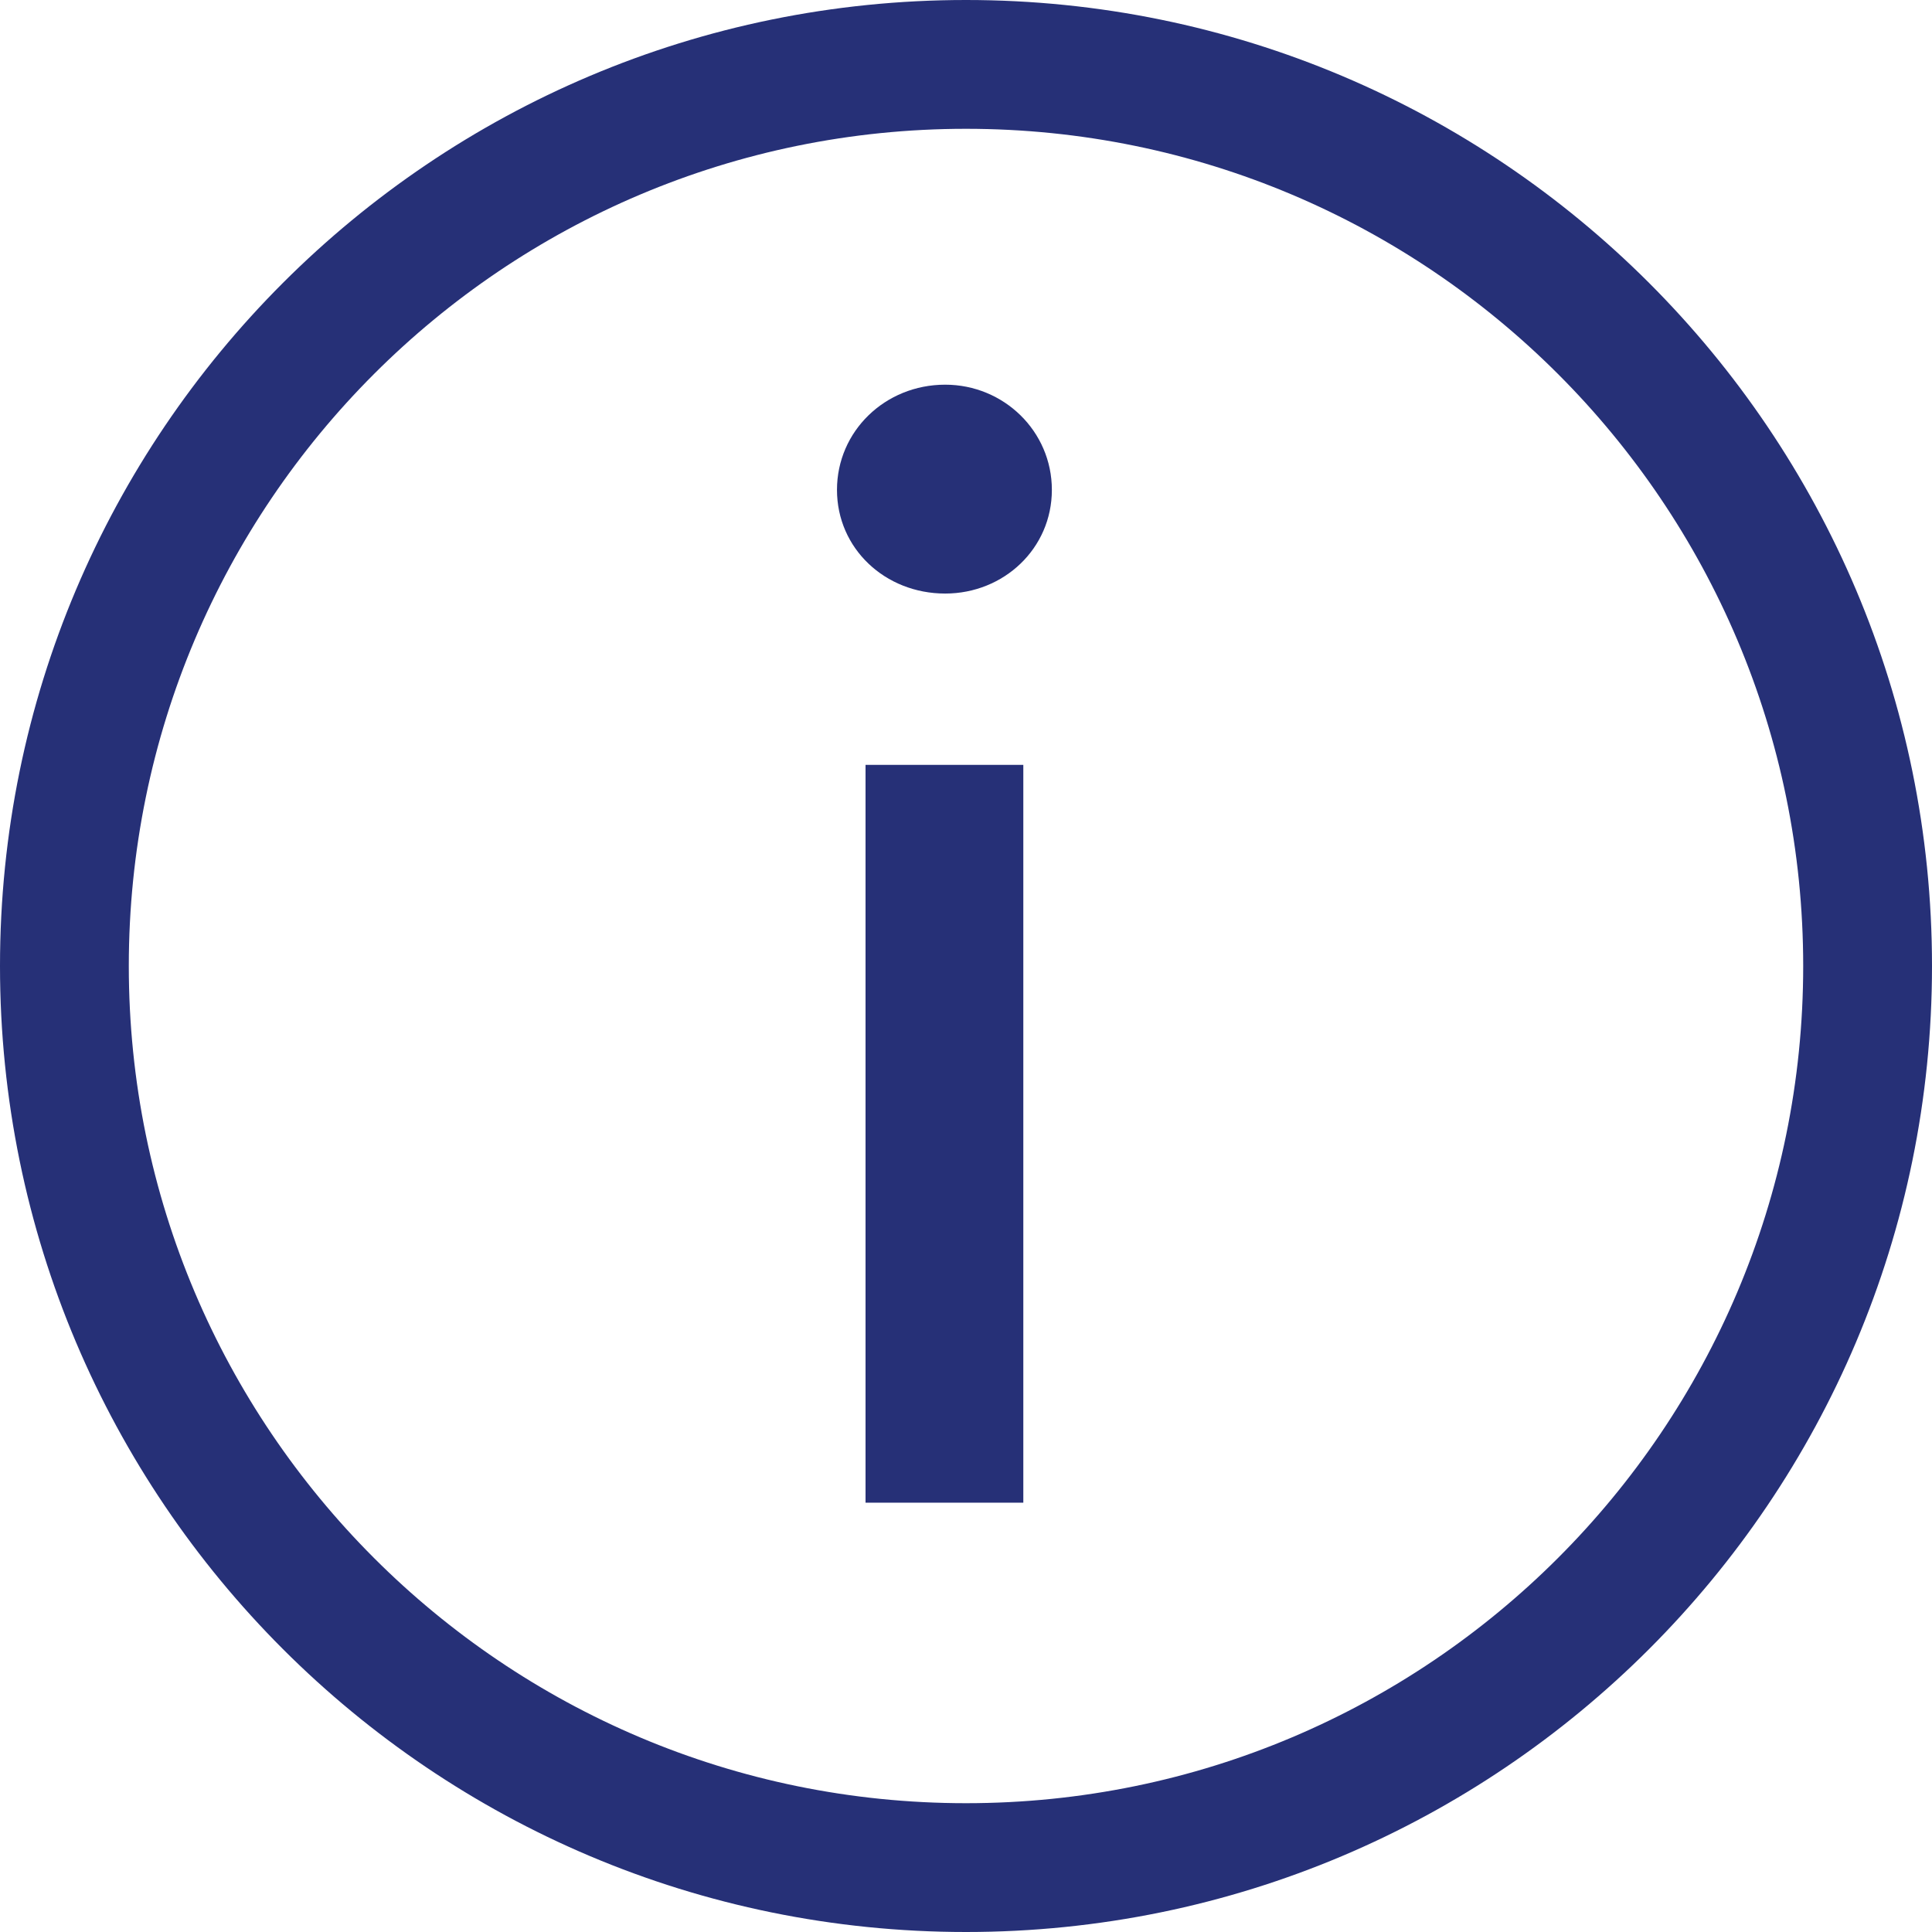
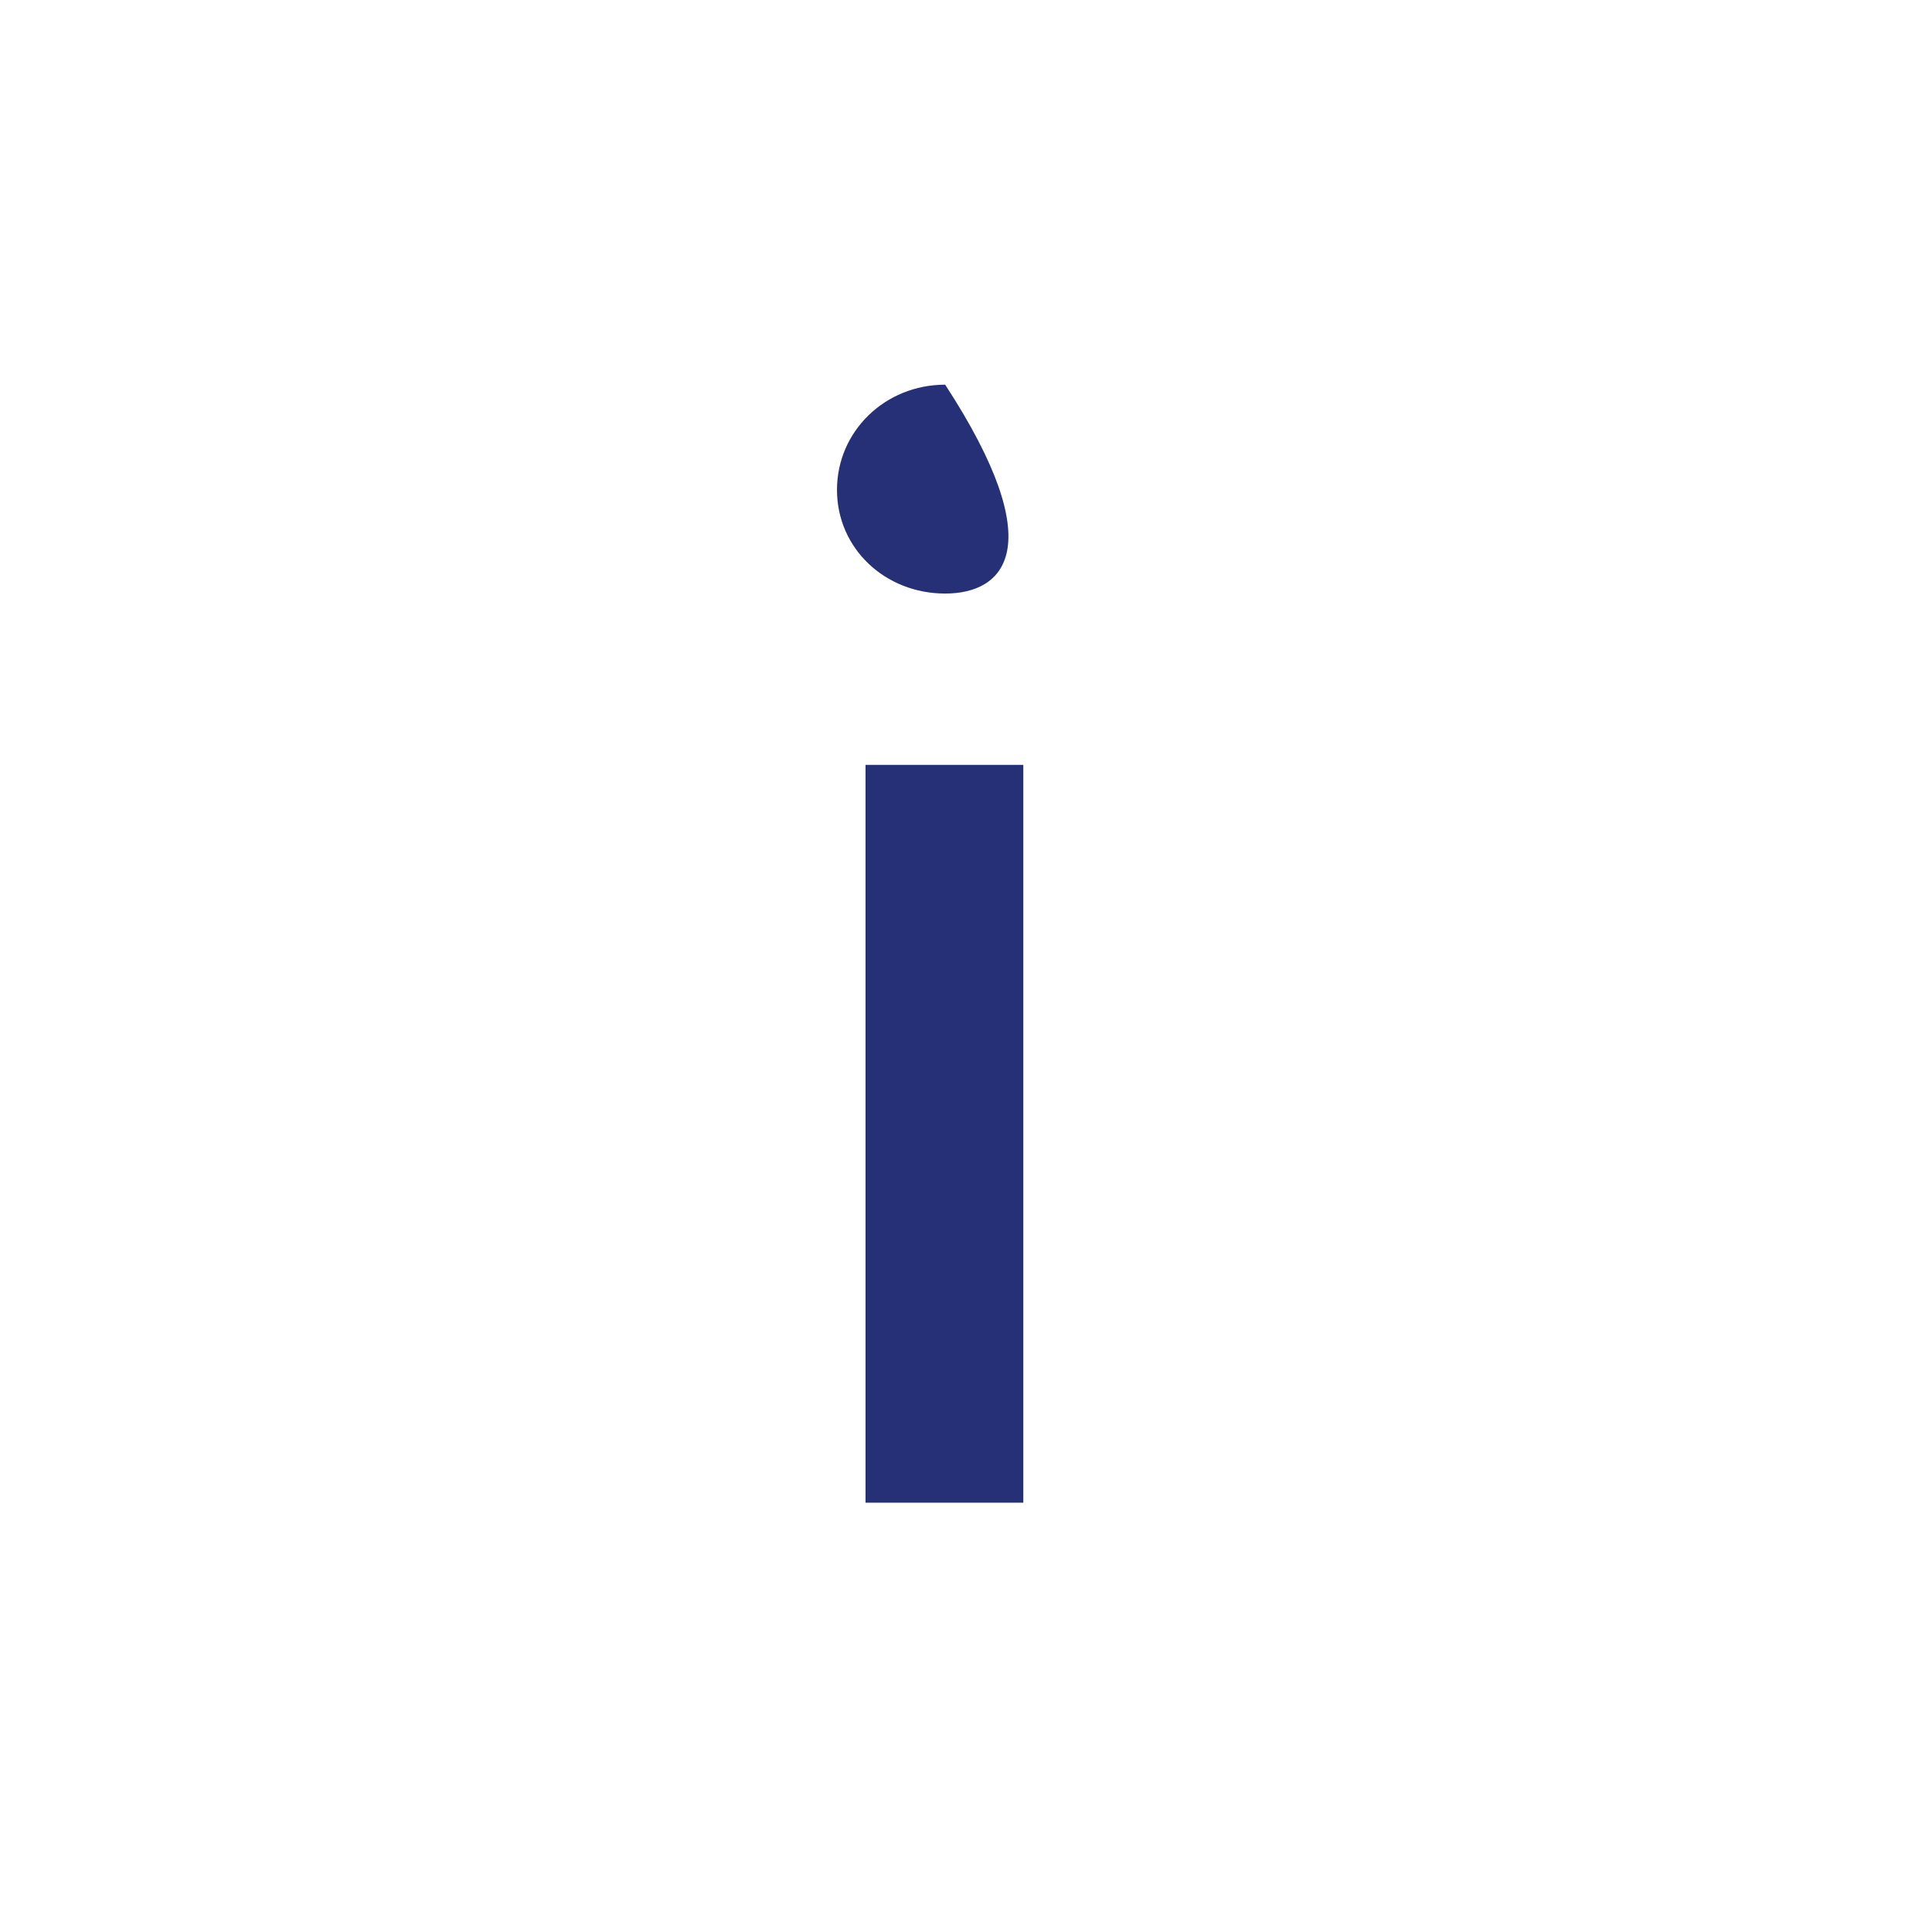
<svg xmlns="http://www.w3.org/2000/svg" width="18px" height="18px" viewBox="0 0 18 18" version="1.1">
  <title>info</title>
  <desc>Created with Sketch.</desc>
  <g id="Designs" stroke="none" stroke-width="1" fill="none" fill-rule="evenodd">
    <g id="AWL-/-Booking-Form" transform="translate(-296, -1258)" fill="#263077">
      <g id="Group-2" transform="translate(290, 677)">
        <g id="Group-3" transform="translate(5, 424)">
          <g id="info" transform="translate(1, 157)">
-             <path d="M9,18 C4.029,18 0,13.971 0,9 C0,4.029 4.029,0 9,0 C13.971,0 18,4.029 18,9 C18,13.971 13.971,18 9,18 Z M9,16.8 C13.308,16.8 16.8,13.308 16.8,9 C16.8,4.692 13.308,1.2 9,1.2 C4.692,1.2 1.2,4.692 1.2,9 C1.2,13.308 4.692,16.8 9,16.8 Z" id="Oval-2-Copy" fill-rule="nonzero" />
-             <path d="M8.806,3.584 C9.352,3.584 9.8,4.018 9.8,4.564 C9.8,5.11 9.352,5.53 8.806,5.53 C8.246,5.53 7.798,5.11 7.798,4.564 C7.798,4.018 8.246,3.584 8.806,3.584 Z M9.534,7.126 L9.534,14 L8.064,14 L8.064,7.126 L9.534,7.126 Z" id="i" />
+             <path d="M8.806,3.584 C9.8,5.11 9.352,5.53 8.806,5.53 C8.246,5.53 7.798,5.11 7.798,4.564 C7.798,4.018 8.246,3.584 8.806,3.584 Z M9.534,7.126 L9.534,14 L8.064,14 L8.064,7.126 L9.534,7.126 Z" id="i" />
          </g>
        </g>
      </g>
    </g>
  </g>
</svg>